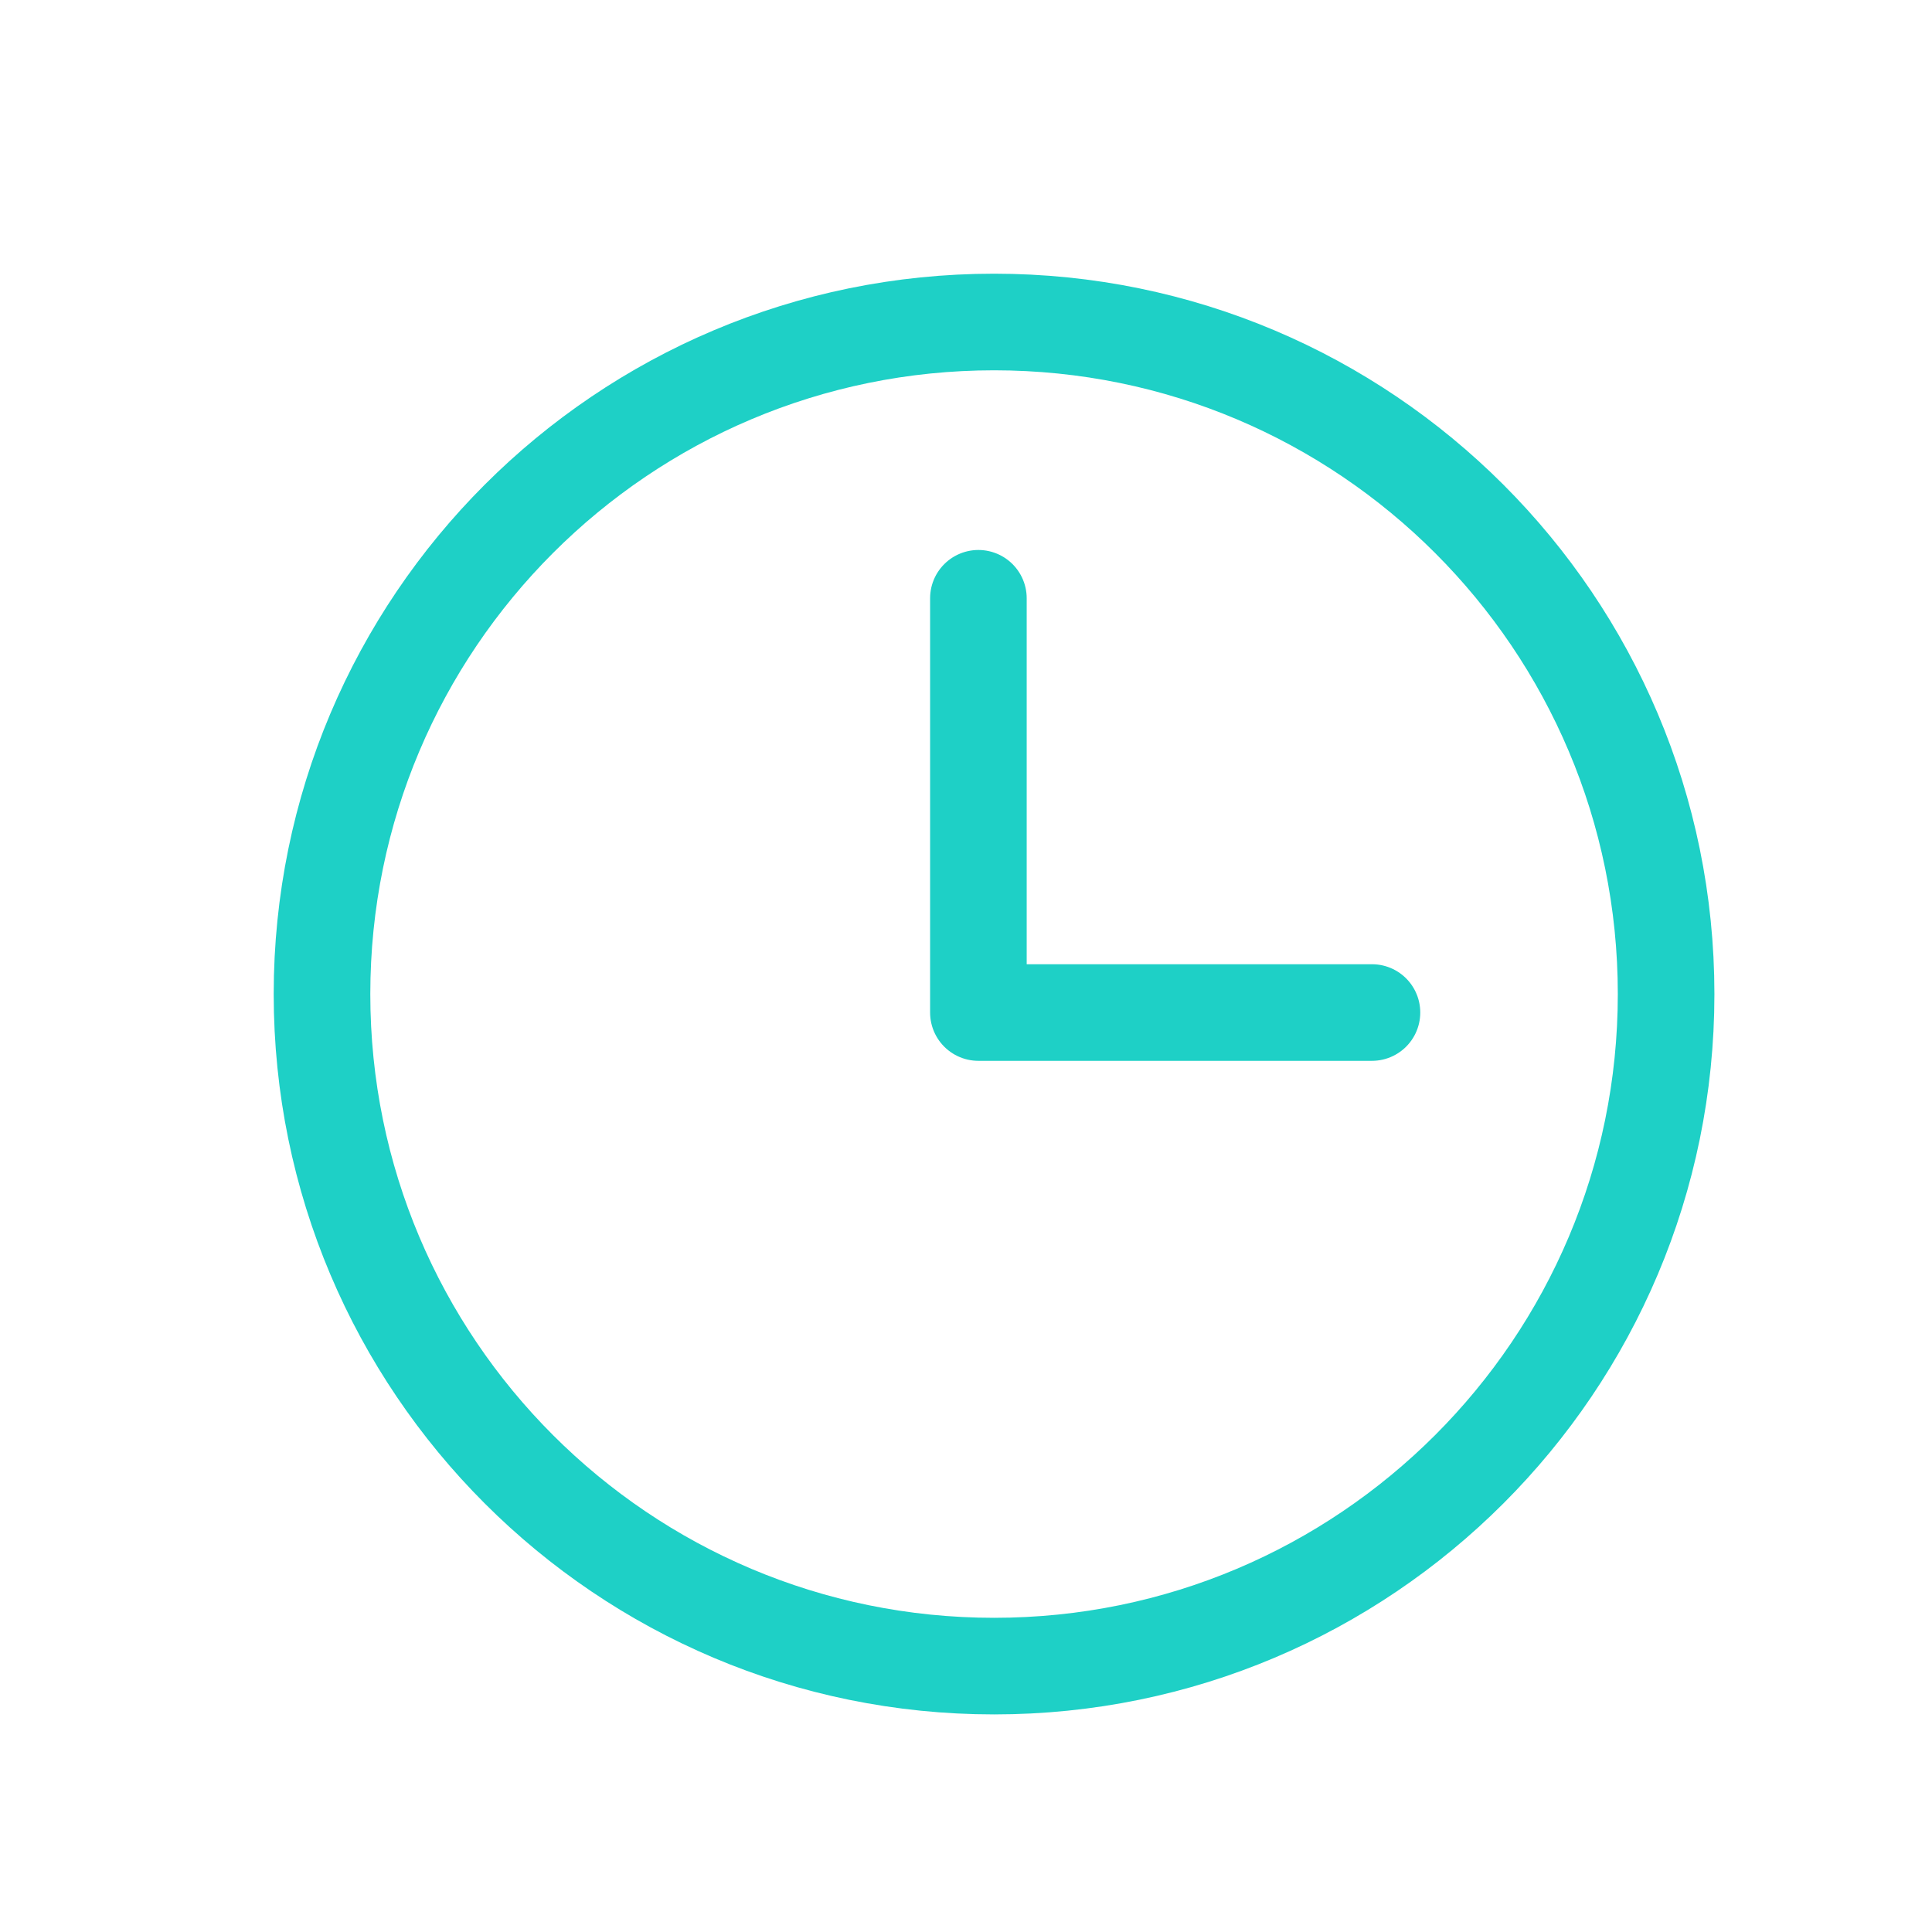
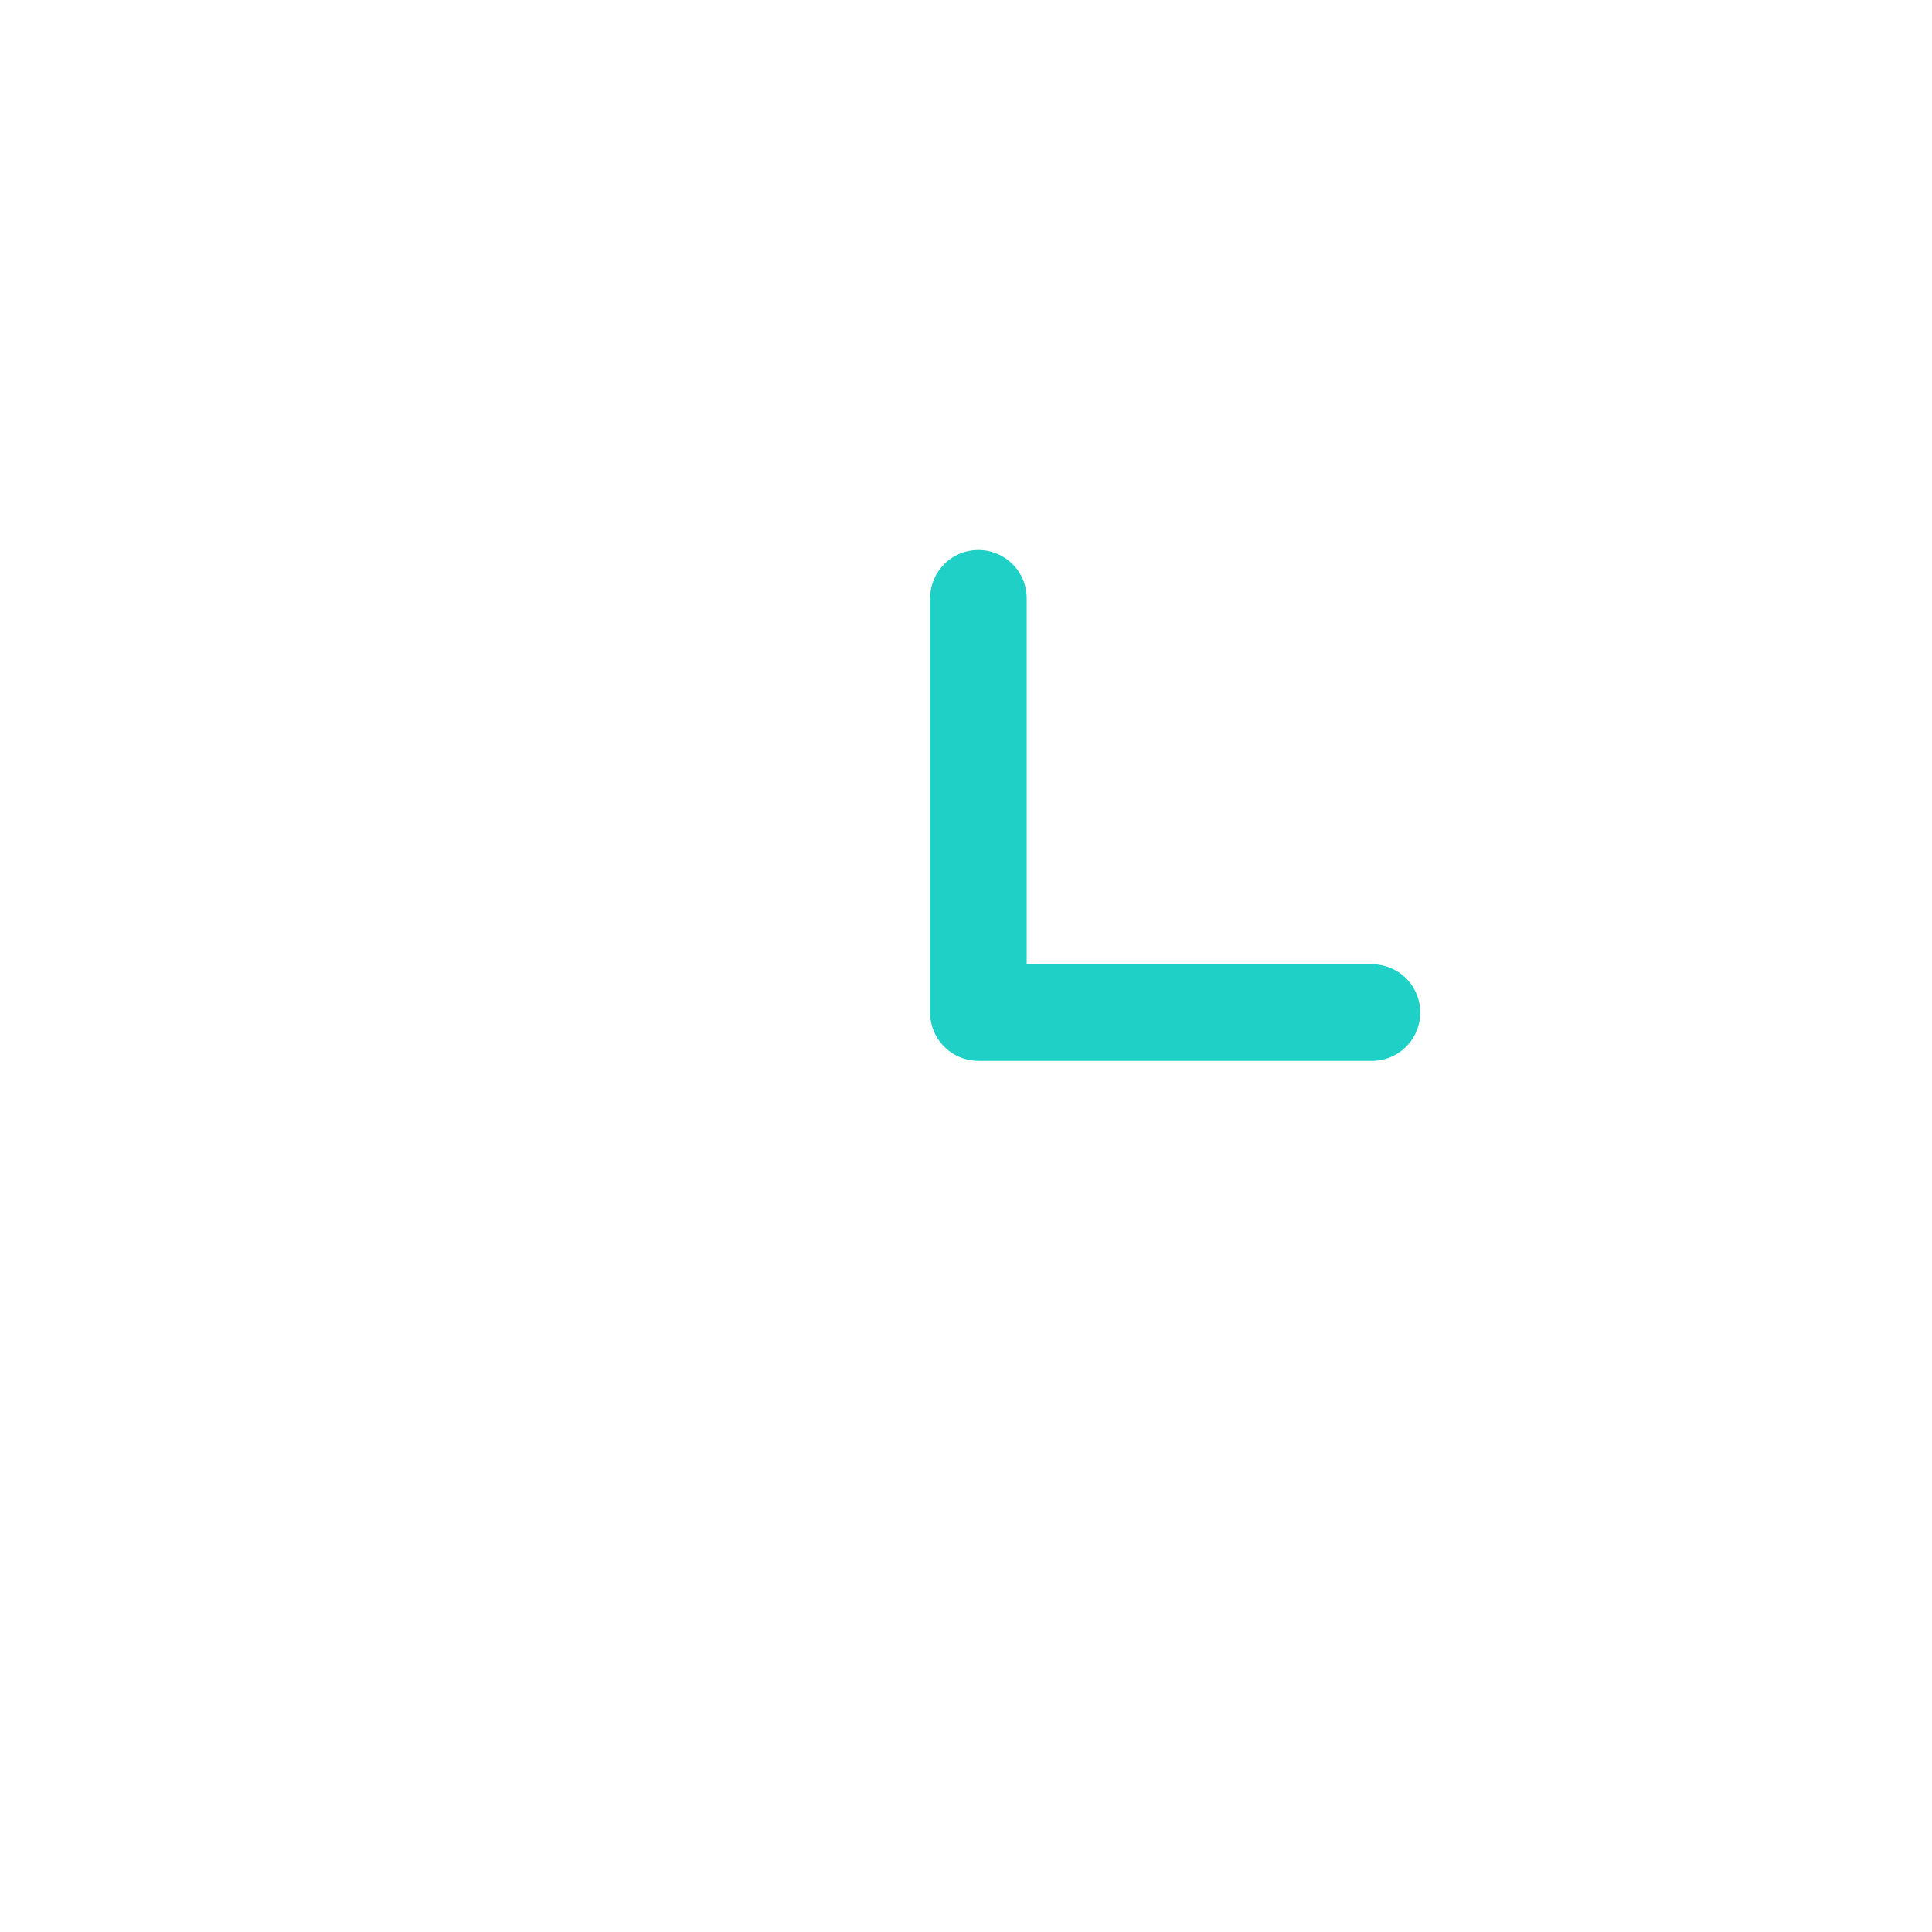
<svg xmlns="http://www.w3.org/2000/svg" width="24" height="24" viewBox="0 0 24 24" fill="none">
  <path d="M12.154 7.432V12.578H17.043" stroke="#1ED0C6" stroke-width="1.2" stroke-linecap="round" stroke-linejoin="round" />
-   <path d="M12.349 20.697C16.959 20.697 20.697 16.959 20.697 12.349C20.697 7.738 16.959 4 12.349 4C7.738 4 4 7.738 4 12.349C4 16.959 7.738 20.697 12.349 20.697Z" stroke="#1ED0C6" stroke-width="1.2" stroke-linecap="round" stroke-linejoin="round" />
</svg>